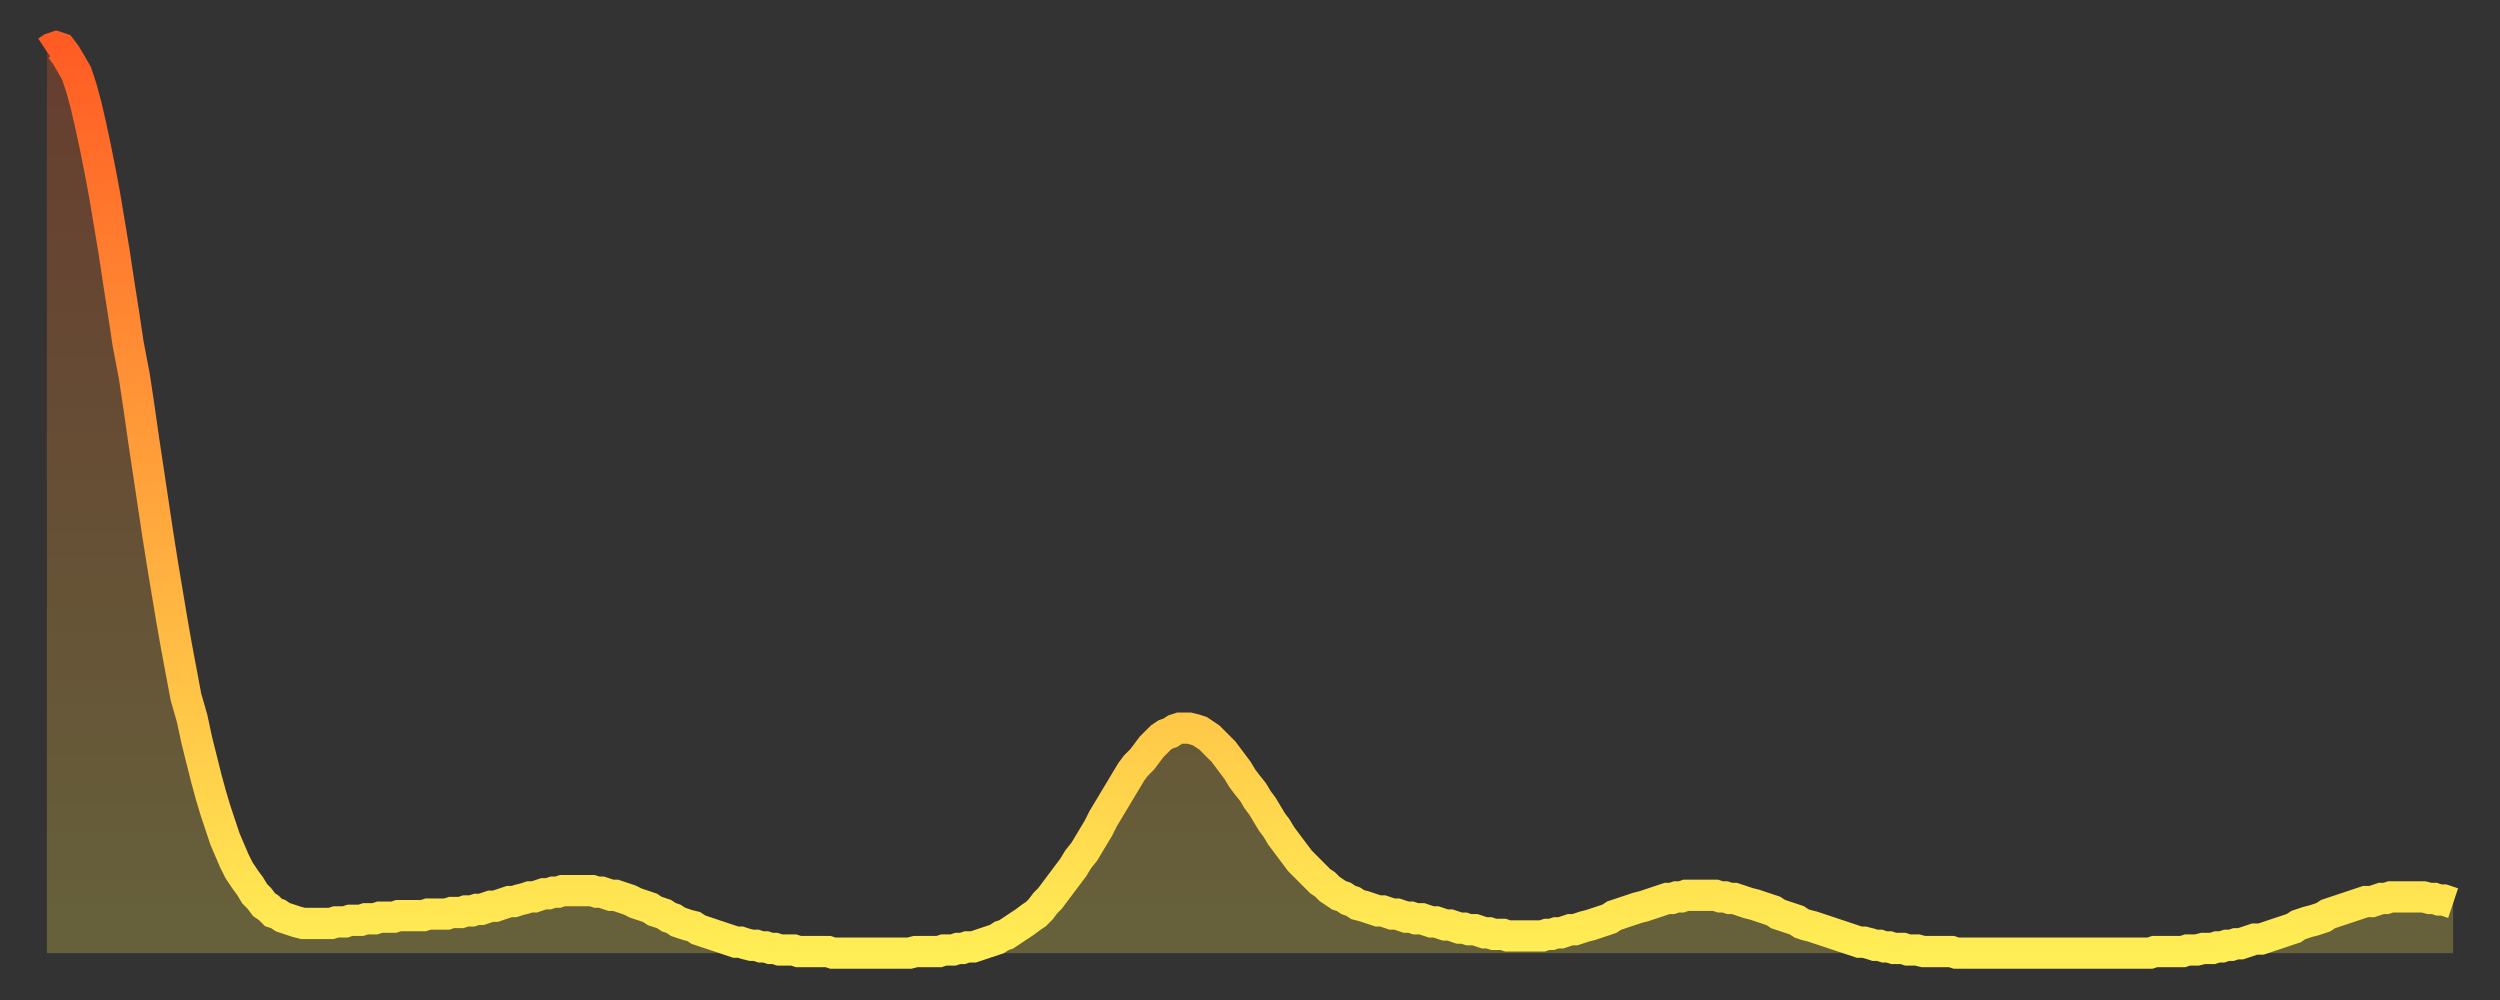
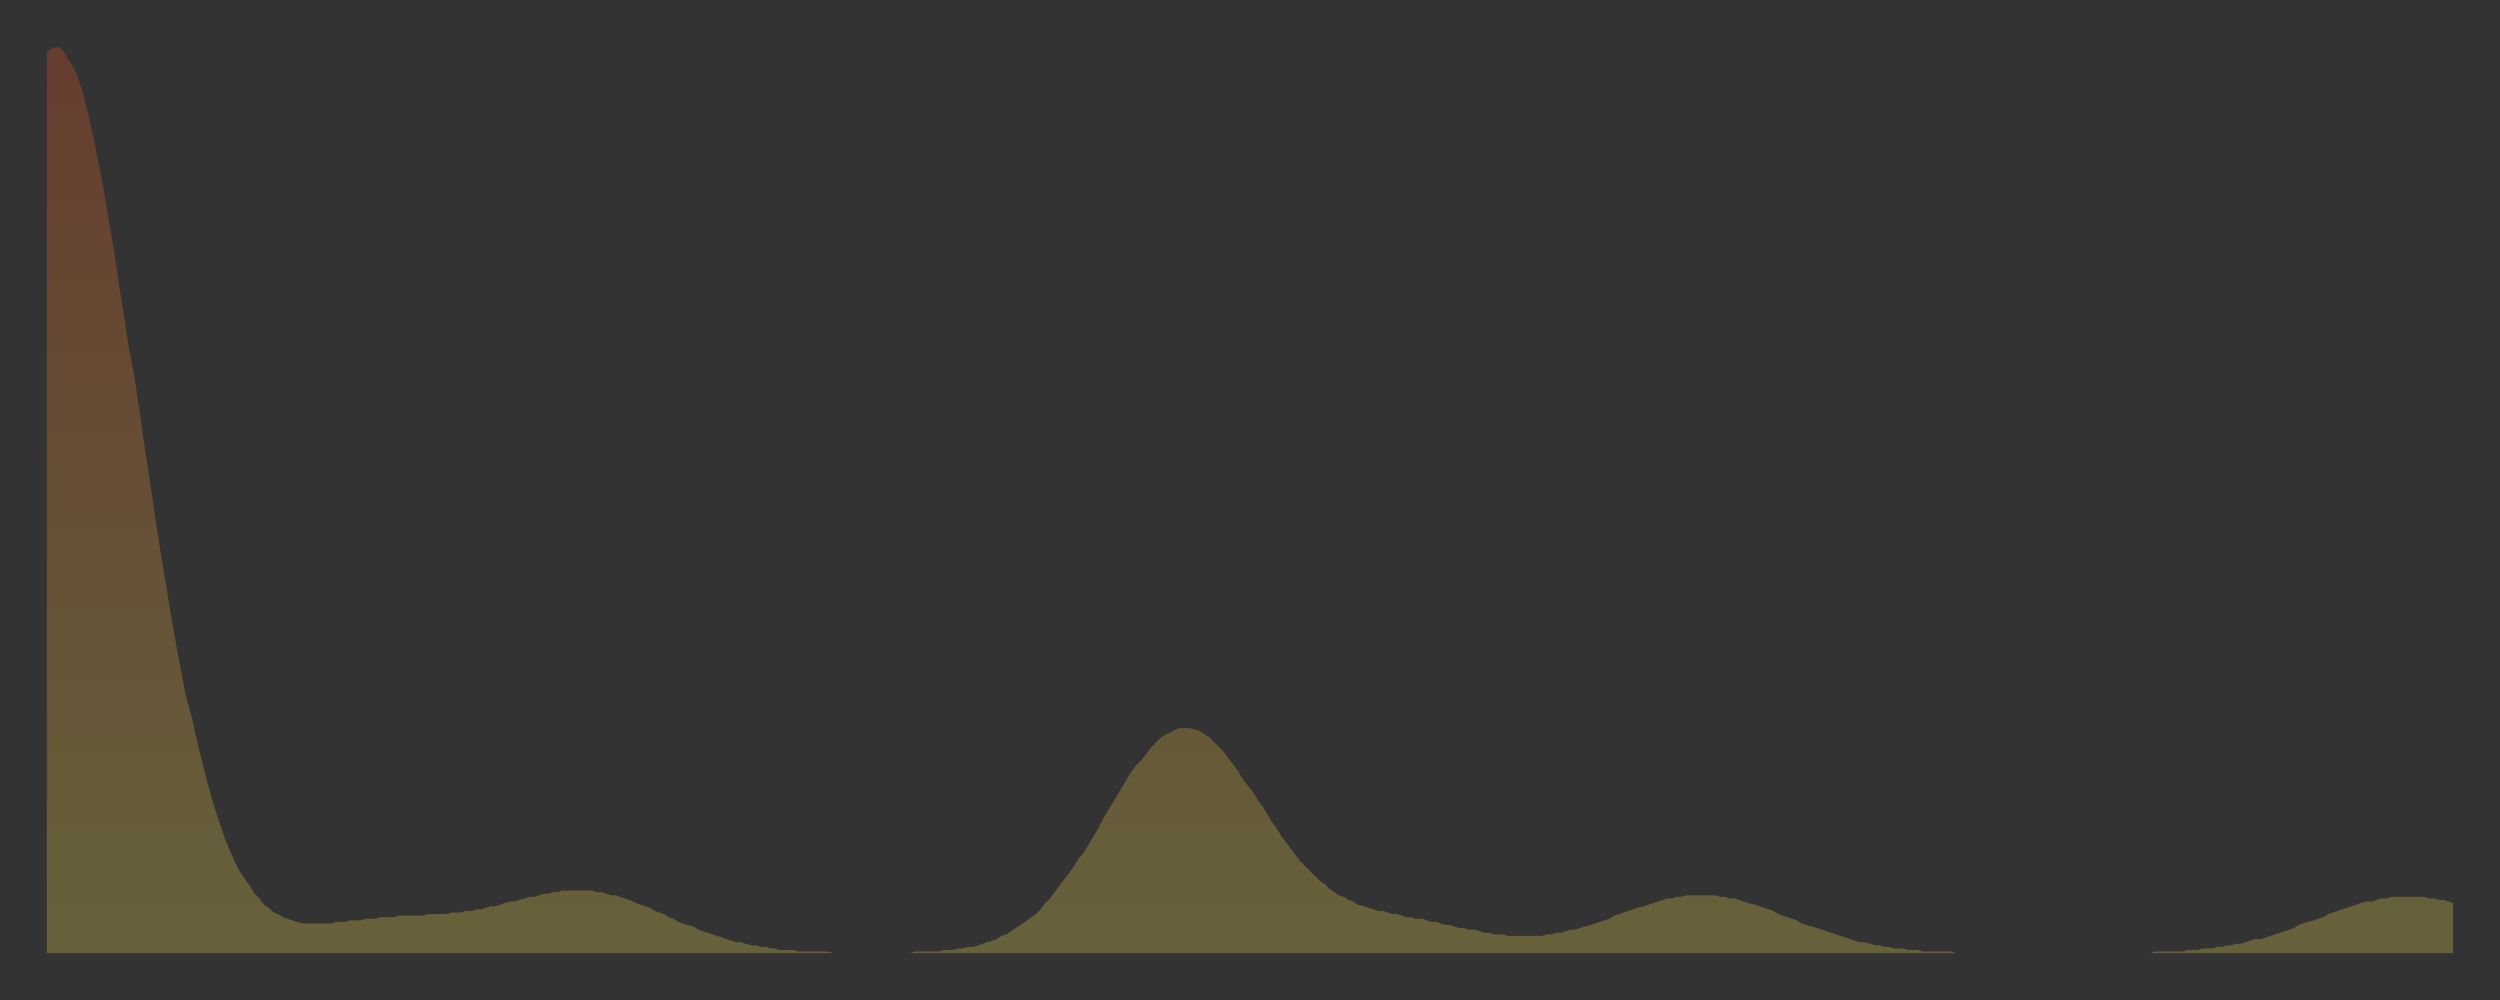
<svg xmlns="http://www.w3.org/2000/svg" baseProfile="full" height="64" version="1.1" width="160">
  <rect width="100%" height="100%" fill="#333333" stroke="none" />
  <defs>
    <linearGradient id="id494756" x1="0" x2="0" y1="0" y2="1">
      <stop offset="0%" stop-color="#ff5c24" />
      <stop offset="50%" stop-color="#ffa53c" />
      <stop offset="100%" stop-color="#ffee55" />
    </linearGradient>
  </defs>
  <g transform="translate(3,3)">
    <g>
-       <path d="M 0.0 0.3 0.3 0.1 0.6 0.0 0.9 0.1 1.2 0.5 1.5 1.0 1.9 1.7 2.2 2.6 2.5 3.7 2.8 5.0 3.1 6.4 3.4 7.9 3.7 9.5 4.0 11.3 4.3 13.1 4.6 15.1 4.9 17.0 5.2 19.0 5.6 21.1 5.9 23.1 6.2 25.2 6.5 27.2 6.8 29.2 7.1 31.2 7.4 33.1 7.7 34.9 8.0 36.7 8.3 38.4 8.6 40.0 8.9 41.6 9.3 43.0 9.6 44.4 9.9 45.6 10.2 46.8 10.5 47.9 10.8 48.9 11.1 49.8 11.4 50.7 11.7 51.4 12.0 52.1 12.3 52.7 12.7 53.3 13.0 53.7 13.3 54.2 13.6 54.5 13.9 54.9 14.2 55.1 14.5 55.4 14.8 55.5 15.1 55.7 15.4 55.8 15.7 55.9 16.0 56.0 16.4 56.1 16.7 56.1 17.0 56.1 17.3 56.1 17.6 56.1 17.9 56.1 18.2 56.1 18.5 56.0 18.8 56.0 19.1 56.0 19.4 55.9 19.8 55.9 20.1 55.9 20.4 55.8 20.7 55.8 21.0 55.8 21.3 55.7 21.6 55.7 21.9 55.7 22.2 55.7 22.5 55.6 22.8 55.6 23.1 55.6 23.5 55.6 23.8 55.6 24.1 55.6 24.4 55.5 24.7 55.5 25.0 55.5 25.3 55.5 25.6 55.5 25.9 55.4 26.2 55.4 26.5 55.4 26.8 55.3 27.2 55.3 27.5 55.2 27.8 55.2 28.1 55.1 28.4 55.0 28.7 55.0 29.0 54.9 29.3 54.8 29.6 54.7 29.9 54.7 30.2 54.6 30.6 54.5 30.9 54.4 31.2 54.4 31.5 54.3 31.8 54.2 32.1 54.2 32.4 54.1 32.7 54.1 33.0 54.0 33.3 54.0 33.6 54.0 33.9 54.0 34.3 54.0 34.6 54.0 34.9 54.0 35.2 54.1 35.5 54.1 35.8 54.2 36.1 54.3 36.4 54.3 36.7 54.4 37.0 54.5 37.3 54.6 37.7 54.8 38.0 54.9 38.3 55.0 38.6 55.1 38.9 55.3 39.2 55.4 39.5 55.5 39.8 55.7 40.1 55.8 40.4 56.0 40.7 56.1 41.0 56.2 41.4 56.3 41.7 56.5 42.0 56.6 42.3 56.7 42.6 56.8 42.9 56.9 43.2 57.0 43.5 57.1 43.8 57.2 44.1 57.3 44.4 57.3 44.7 57.4 45.1 57.5 45.4 57.5 45.7 57.6 46.0 57.6 46.3 57.7 46.6 57.7 46.9 57.8 47.2 57.8 47.5 57.8 47.8 57.8 48.1 57.9 48.5 57.9 48.8 57.9 49.1 57.9 49.4 57.9 49.7 57.9 50.0 57.9 50.3 58.0 50.6 58.0 50.9 58.0 51.2 58.0 51.5 58.0 51.8 58.0 52.2 58.0 52.5 58.0 52.8 58.0 53.1 58.0 53.4 58.0 53.7 58.0 54.0 58.0 54.3 58.0 54.6 58.0 54.9 58.0 55.2 58.0 55.6 57.9 55.9 57.9 56.2 57.9 56.5 57.9 56.8 57.9 57.1 57.9 57.4 57.8 57.7 57.8 58.0 57.8 58.3 57.7 58.6 57.7 58.9 57.6 59.3 57.6 59.6 57.5 59.9 57.4 60.2 57.3 60.5 57.2 60.8 57.1 61.1 56.9 61.4 56.8 61.7 56.6 62.0 56.4 62.3 56.2 62.6 56.0 63.0 55.7 63.3 55.5 63.6 55.2 63.9 54.8 64.2 54.5 64.5 54.1 64.8 53.7 65.1 53.3 65.4 52.9 65.7 52.5 66.0 52.0 66.4 51.5 66.7 51.0 67.0 50.5 67.3 50.0 67.6 49.4 67.9 48.9 68.2 48.4 68.5 47.9 68.8 47.4 69.1 46.9 69.4 46.4 69.7 46.0 70.1 45.6 70.4 45.2 70.7 44.8 71.0 44.5 71.3 44.2 71.6 44.0 71.9 43.9 72.2 43.7 72.5 43.6 72.8 43.6 73.1 43.6 73.5 43.7 73.8 43.8 74.1 44.0 74.4 44.2 74.7 44.5 75.0 44.8 75.3 45.1 75.6 45.5 75.9 45.9 76.2 46.3 76.5 46.8 76.8 47.2 77.2 47.7 77.5 48.2 77.8 48.6 78.1 49.1 78.4 49.6 78.7 50.0 79.0 50.5 79.3 50.9 79.6 51.3 79.9 51.7 80.2 52.1 80.5 52.4 80.9 52.8 81.2 53.1 81.5 53.4 81.8 53.6 82.1 53.9 82.4 54.1 82.7 54.3 83.0 54.4 83.3 54.6 83.6 54.7 83.9 54.9 84.3 55.0 84.6 55.1 84.9 55.2 85.2 55.3 85.5 55.3 85.8 55.4 86.1 55.5 86.4 55.5 86.7 55.6 87.0 55.7 87.3 55.7 87.6 55.8 88.0 55.8 88.3 55.9 88.6 56.0 88.9 56.0 89.2 56.1 89.5 56.2 89.8 56.2 90.1 56.3 90.4 56.4 90.7 56.4 91.0 56.5 91.4 56.5 91.7 56.6 92.0 56.7 92.3 56.7 92.6 56.8 92.9 56.8 93.2 56.8 93.5 56.9 93.8 56.9 94.1 56.9 94.4 56.9 94.7 56.9 95.1 56.9 95.4 56.9 95.7 56.9 96.0 56.8 96.3 56.8 96.6 56.7 96.9 56.7 97.2 56.6 97.5 56.5 97.8 56.5 98.1 56.4 98.4 56.3 98.8 56.2 99.1 56.1 99.4 56.0 99.7 55.9 100.0 55.8 100.3 55.6 100.6 55.5 100.9 55.4 101.2 55.3 101.5 55.2 101.8 55.1 102.2 55.0 102.5 54.9 102.8 54.8 103.1 54.7 103.4 54.6 103.7 54.5 104.0 54.5 104.3 54.4 104.6 54.4 104.9 54.3 105.2 54.3 105.5 54.3 105.9 54.3 106.2 54.3 106.5 54.3 106.8 54.3 107.1 54.4 107.4 54.4 107.7 54.5 108.0 54.5 108.3 54.6 108.6 54.7 108.9 54.8 109.3 54.9 109.6 55.0 109.9 55.1 110.2 55.2 110.5 55.3 110.8 55.5 111.1 55.6 111.4 55.7 111.7 55.8 112.0 55.9 112.3 56.1 112.6 56.2 113.0 56.3 113.3 56.4 113.6 56.5 113.9 56.6 114.2 56.7 114.5 56.8 114.8 56.9 115.1 57.0 115.4 57.1 115.7 57.2 116.0 57.3 116.3 57.3 116.7 57.4 117.0 57.5 117.3 57.5 117.6 57.6 117.9 57.6 118.2 57.7 118.5 57.7 118.8 57.7 119.1 57.8 119.4 57.8 119.7 57.8 120.1 57.9 120.4 57.9 120.7 57.9 121.0 57.9 121.3 57.9 121.6 57.9 121.9 57.9 122.2 58.0 122.5 58.0 122.8 58.0 123.1 58.0 123.4 58.0 123.8 58.0 124.1 58.0 124.4 58.0 124.7 58.0 125.0 58.0 125.3 58.0 125.6 58.0 125.9 58.0 126.2 58.0 126.5 58.0 126.8 58.0 127.2 58.0 127.5 58.0 127.8 58.0 128.1 58.0 128.4 58.0 128.7 58.0 129.0 58.0 129.3 58.0 129.6 58.0 129.9 58.0 130.2 58.0 130.5 58.0 130.9 58.0 131.2 58.0 131.5 58.0 131.8 58.0 132.1 58.0 132.4 58.0 132.7 58.0 133.0 58.0 133.3 58.0 133.6 58.0 133.9 58.0 134.2 58.0 134.6 58.0 134.9 57.9 135.2 57.9 135.5 57.9 135.8 57.9 136.1 57.9 136.4 57.9 136.7 57.9 137.0 57.8 137.3 57.8 137.6 57.8 138.0 57.7 138.3 57.7 138.6 57.7 138.9 57.6 139.2 57.6 139.5 57.5 139.8 57.5 140.1 57.4 140.4 57.4 140.7 57.3 141.0 57.2 141.3 57.1 141.7 57.1 142.0 57.0 142.3 56.9 142.6 56.8 142.9 56.7 143.2 56.6 143.5 56.5 143.8 56.4 144.1 56.2 144.4 56.1 144.7 56.0 145.1 55.9 145.4 55.8 145.7 55.7 146.0 55.5 146.3 55.4 146.6 55.3 146.9 55.2 147.2 55.1 147.5 55.0 147.8 54.9 148.1 54.8 148.4 54.7 148.8 54.7 149.1 54.6 149.4 54.5 149.7 54.5 150.0 54.4 150.3 54.4 150.6 54.4 150.9 54.4 151.2 54.4 151.5 54.4 151.8 54.4 152.1 54.4 152.5 54.5 152.8 54.5 153.1 54.6 153.4 54.6 153.7 54.7 154.0 54.8" fill="none" id="graph-curve" opacity="1" stroke="url(#id494756)" stroke-width="2" />
      <path d="M 0 58 L 0.0 0.3 0.3 0.1 0.6 0.0 0.9 0.1 1.2 0.5 1.5 1.0 1.9 1.7 2.2 2.6 2.5 3.7 2.8 5.0 3.1 6.4 3.4 7.9 3.7 9.5 4.0 11.3 4.3 13.1 4.6 15.1 4.9 17.0 5.2 19.0 5.6 21.1 5.9 23.1 6.2 25.2 6.5 27.2 6.8 29.2 7.1 31.2 7.4 33.1 7.7 34.9 8.0 36.7 8.3 38.4 8.6 40.0 8.9 41.6 9.3 43.0 9.6 44.4 9.9 45.6 10.2 46.8 10.5 47.9 10.8 48.9 11.1 49.8 11.4 50.7 11.7 51.4 12.0 52.1 12.3 52.7 12.7 53.3 13.0 53.7 13.3 54.2 13.6 54.5 13.9 54.9 14.2 55.1 14.5 55.4 14.8 55.5 15.1 55.7 15.4 55.8 15.7 55.9 16.0 56.0 16.4 56.1 16.7 56.1 17.0 56.1 17.3 56.1 17.6 56.1 17.9 56.1 18.2 56.1 18.5 56.0 18.8 56.0 19.1 56.0 19.4 55.9 19.8 55.9 20.1 55.9 20.4 55.8 20.7 55.8 21.0 55.8 21.3 55.7 21.6 55.7 21.9 55.7 22.2 55.7 22.5 55.6 22.8 55.6 23.1 55.6 23.5 55.6 23.8 55.6 24.1 55.6 24.4 55.5 24.7 55.5 25.0 55.5 25.3 55.5 25.6 55.5 25.9 55.4 26.2 55.4 26.5 55.4 26.8 55.3 27.2 55.3 27.5 55.2 27.8 55.2 28.1 55.1 28.4 55.0 28.7 55.0 29.0 54.9 29.3 54.8 29.6 54.7 29.9 54.7 30.2 54.6 30.6 54.5 30.9 54.4 31.2 54.4 31.5 54.3 31.8 54.2 32.1 54.2 32.4 54.1 32.7 54.1 33.0 54.0 33.3 54.0 33.6 54.0 33.9 54.0 34.3 54.0 34.6 54.0 34.9 54.0 35.2 54.1 35.5 54.1 35.8 54.2 36.1 54.3 36.4 54.3 36.7 54.4 37.0 54.5 37.3 54.6 37.7 54.8 38.0 54.9 38.3 55.0 38.6 55.1 38.9 55.3 39.2 55.4 39.5 55.5 39.8 55.7 40.1 55.8 40.4 56.0 40.7 56.1 41.0 56.2 41.4 56.3 41.7 56.5 42.0 56.6 42.3 56.7 42.6 56.8 42.9 56.9 43.2 57.0 43.5 57.1 43.8 57.2 44.1 57.3 44.4 57.3 44.7 57.4 45.1 57.5 45.4 57.5 45.7 57.6 46.0 57.6 46.3 57.7 46.6 57.7 46.9 57.8 47.2 57.8 47.5 57.8 47.8 57.8 48.1 57.9 48.5 57.9 48.8 57.9 49.1 57.9 49.4 57.9 49.7 57.9 50.0 57.9 50.3 58.0 50.6 58.0 50.9 58.0 51.2 58.0 51.5 58.0 51.8 58.0 52.2 58.0 52.5 58.0 52.8 58.0 53.1 58.0 53.4 58.0 53.7 58.0 54.0 58.0 54.3 58.0 54.6 58.0 54.9 58.0 55.2 58.0 55.6 57.9 55.9 57.9 56.2 57.9 56.5 57.9 56.8 57.9 57.1 57.9 57.4 57.8 57.7 57.8 58.0 57.8 58.3 57.7 58.6 57.7 58.9 57.6 59.3 57.6 59.6 57.5 59.9 57.4 60.2 57.3 60.5 57.2 60.8 57.1 61.1 56.9 61.4 56.8 61.7 56.6 62.0 56.4 62.3 56.2 62.6 56.0 63.0 55.7 63.3 55.5 63.6 55.2 63.9 54.8 64.2 54.5 64.5 54.1 64.8 53.7 65.1 53.3 65.4 52.9 65.7 52.5 66.0 52.0 66.4 51.5 66.7 51.0 67.0 50.5 67.3 50.0 67.6 49.4 67.9 48.9 68.2 48.4 68.5 47.9 68.8 47.4 69.1 46.9 69.4 46.4 69.7 46.0 70.1 45.6 70.4 45.2 70.7 44.8 71.0 44.5 71.3 44.2 71.6 44.0 71.9 43.9 72.2 43.7 72.5 43.6 72.8 43.6 73.1 43.6 73.5 43.7 73.8 43.8 74.1 44.0 74.4 44.2 74.7 44.5 75.0 44.8 75.3 45.1 75.6 45.5 75.9 45.9 76.2 46.3 76.5 46.8 76.8 47.2 77.2 47.7 77.5 48.2 77.8 48.6 78.1 49.1 78.4 49.6 78.7 50.0 79.0 50.5 79.3 50.9 79.6 51.3 79.9 51.7 80.2 52.1 80.5 52.4 80.9 52.8 81.2 53.1 81.5 53.4 81.8 53.6 82.1 53.9 82.4 54.1 82.7 54.3 83.0 54.4 83.3 54.6 83.6 54.7 83.9 54.9 84.3 55.0 84.6 55.1 84.9 55.2 85.2 55.3 85.5 55.3 85.8 55.4 86.1 55.5 86.4 55.5 86.7 55.6 87.0 55.7 87.3 55.7 87.6 55.8 88.0 55.8 88.3 55.9 88.6 56.0 88.9 56.0 89.2 56.1 89.5 56.2 89.8 56.2 90.1 56.3 90.4 56.4 90.7 56.4 91.0 56.5 91.4 56.5 91.7 56.6 92.0 56.7 92.3 56.7 92.6 56.8 92.9 56.8 93.2 56.8 93.5 56.9 93.8 56.9 94.1 56.9 94.4 56.9 94.7 56.9 95.1 56.9 95.4 56.9 95.7 56.9 96.0 56.8 96.3 56.8 96.6 56.7 96.9 56.7 97.2 56.6 97.5 56.5 97.8 56.5 98.1 56.4 98.4 56.3 98.8 56.2 99.1 56.1 99.4 56.0 99.7 55.9 100.0 55.8 100.3 55.6 100.6 55.5 100.9 55.4 101.2 55.3 101.5 55.2 101.8 55.1 102.2 55.0 102.5 54.9 102.8 54.8 103.1 54.7 103.4 54.6 103.7 54.5 104.0 54.5 104.3 54.4 104.6 54.4 104.9 54.3 105.2 54.3 105.5 54.3 105.9 54.3 106.2 54.3 106.5 54.3 106.8 54.3 107.1 54.4 107.4 54.4 107.7 54.5 108.0 54.5 108.3 54.6 108.6 54.7 108.9 54.8 109.3 54.9 109.6 55.0 109.9 55.1 110.2 55.2 110.5 55.3 110.8 55.5 111.1 55.6 111.4 55.7 111.7 55.8 112.0 55.9 112.3 56.1 112.6 56.2 113.0 56.3 113.3 56.4 113.6 56.5 113.9 56.6 114.2 56.7 114.5 56.8 114.8 56.9 115.1 57.0 115.4 57.1 115.7 57.2 116.0 57.3 116.3 57.3 116.7 57.4 117.0 57.5 117.3 57.5 117.6 57.6 117.9 57.6 118.2 57.7 118.5 57.7 118.8 57.7 119.1 57.8 119.4 57.8 119.7 57.8 120.1 57.9 120.4 57.9 120.7 57.9 121.0 57.9 121.3 57.9 121.6 57.9 121.9 57.9 122.2 58.0 122.5 58.0 122.8 58.0 123.1 58.0 123.4 58.0 123.8 58.0 124.1 58.0 124.4 58.0 124.7 58.0 125.0 58.0 125.3 58.0 125.6 58.0 125.9 58.0 126.2 58.0 126.5 58.0 126.8 58.0 127.2 58.0 127.5 58.0 127.8 58.0 128.1 58.0 128.4 58.0 128.7 58.0 129.0 58.0 129.3 58.0 129.6 58.0 129.9 58.0 130.2 58.0 130.5 58.0 130.9 58.0 131.2 58.0 131.5 58.0 131.8 58.0 132.1 58.0 132.4 58.0 132.7 58.0 133.0 58.0 133.3 58.0 133.6 58.0 133.9 58.0 134.2 58.0 134.6 58.0 134.9 57.9 135.2 57.9 135.5 57.9 135.8 57.9 136.1 57.9 136.4 57.9 136.7 57.9 137.0 57.8 137.3 57.8 137.6 57.8 138.0 57.7 138.3 57.7 138.6 57.7 138.9 57.6 139.2 57.6 139.5 57.5 139.8 57.5 140.1 57.4 140.4 57.4 140.7 57.3 141.0 57.2 141.3 57.1 141.7 57.1 142.0 57.0 142.3 56.9 142.6 56.8 142.9 56.7 143.2 56.6 143.5 56.5 143.8 56.4 144.1 56.2 144.4 56.1 144.7 56.0 145.1 55.9 145.4 55.8 145.7 55.7 146.0 55.5 146.3 55.4 146.6 55.3 146.9 55.2 147.2 55.1 147.5 55.0 147.8 54.9 148.1 54.8 148.4 54.7 148.8 54.7 149.1 54.6 149.4 54.5 149.7 54.5 150.0 54.4 150.3 54.4 150.6 54.4 150.9 54.4 151.2 54.4 151.5 54.4 151.8 54.4 152.1 54.4 152.5 54.5 152.8 54.5 153.1 54.6 153.4 54.6 153.7 54.7 154.0 54.8 154 58" fill="url(#id494756)" fill-opacity=".25" id="graph-shadow" />
    </g>
  </g>
</svg>